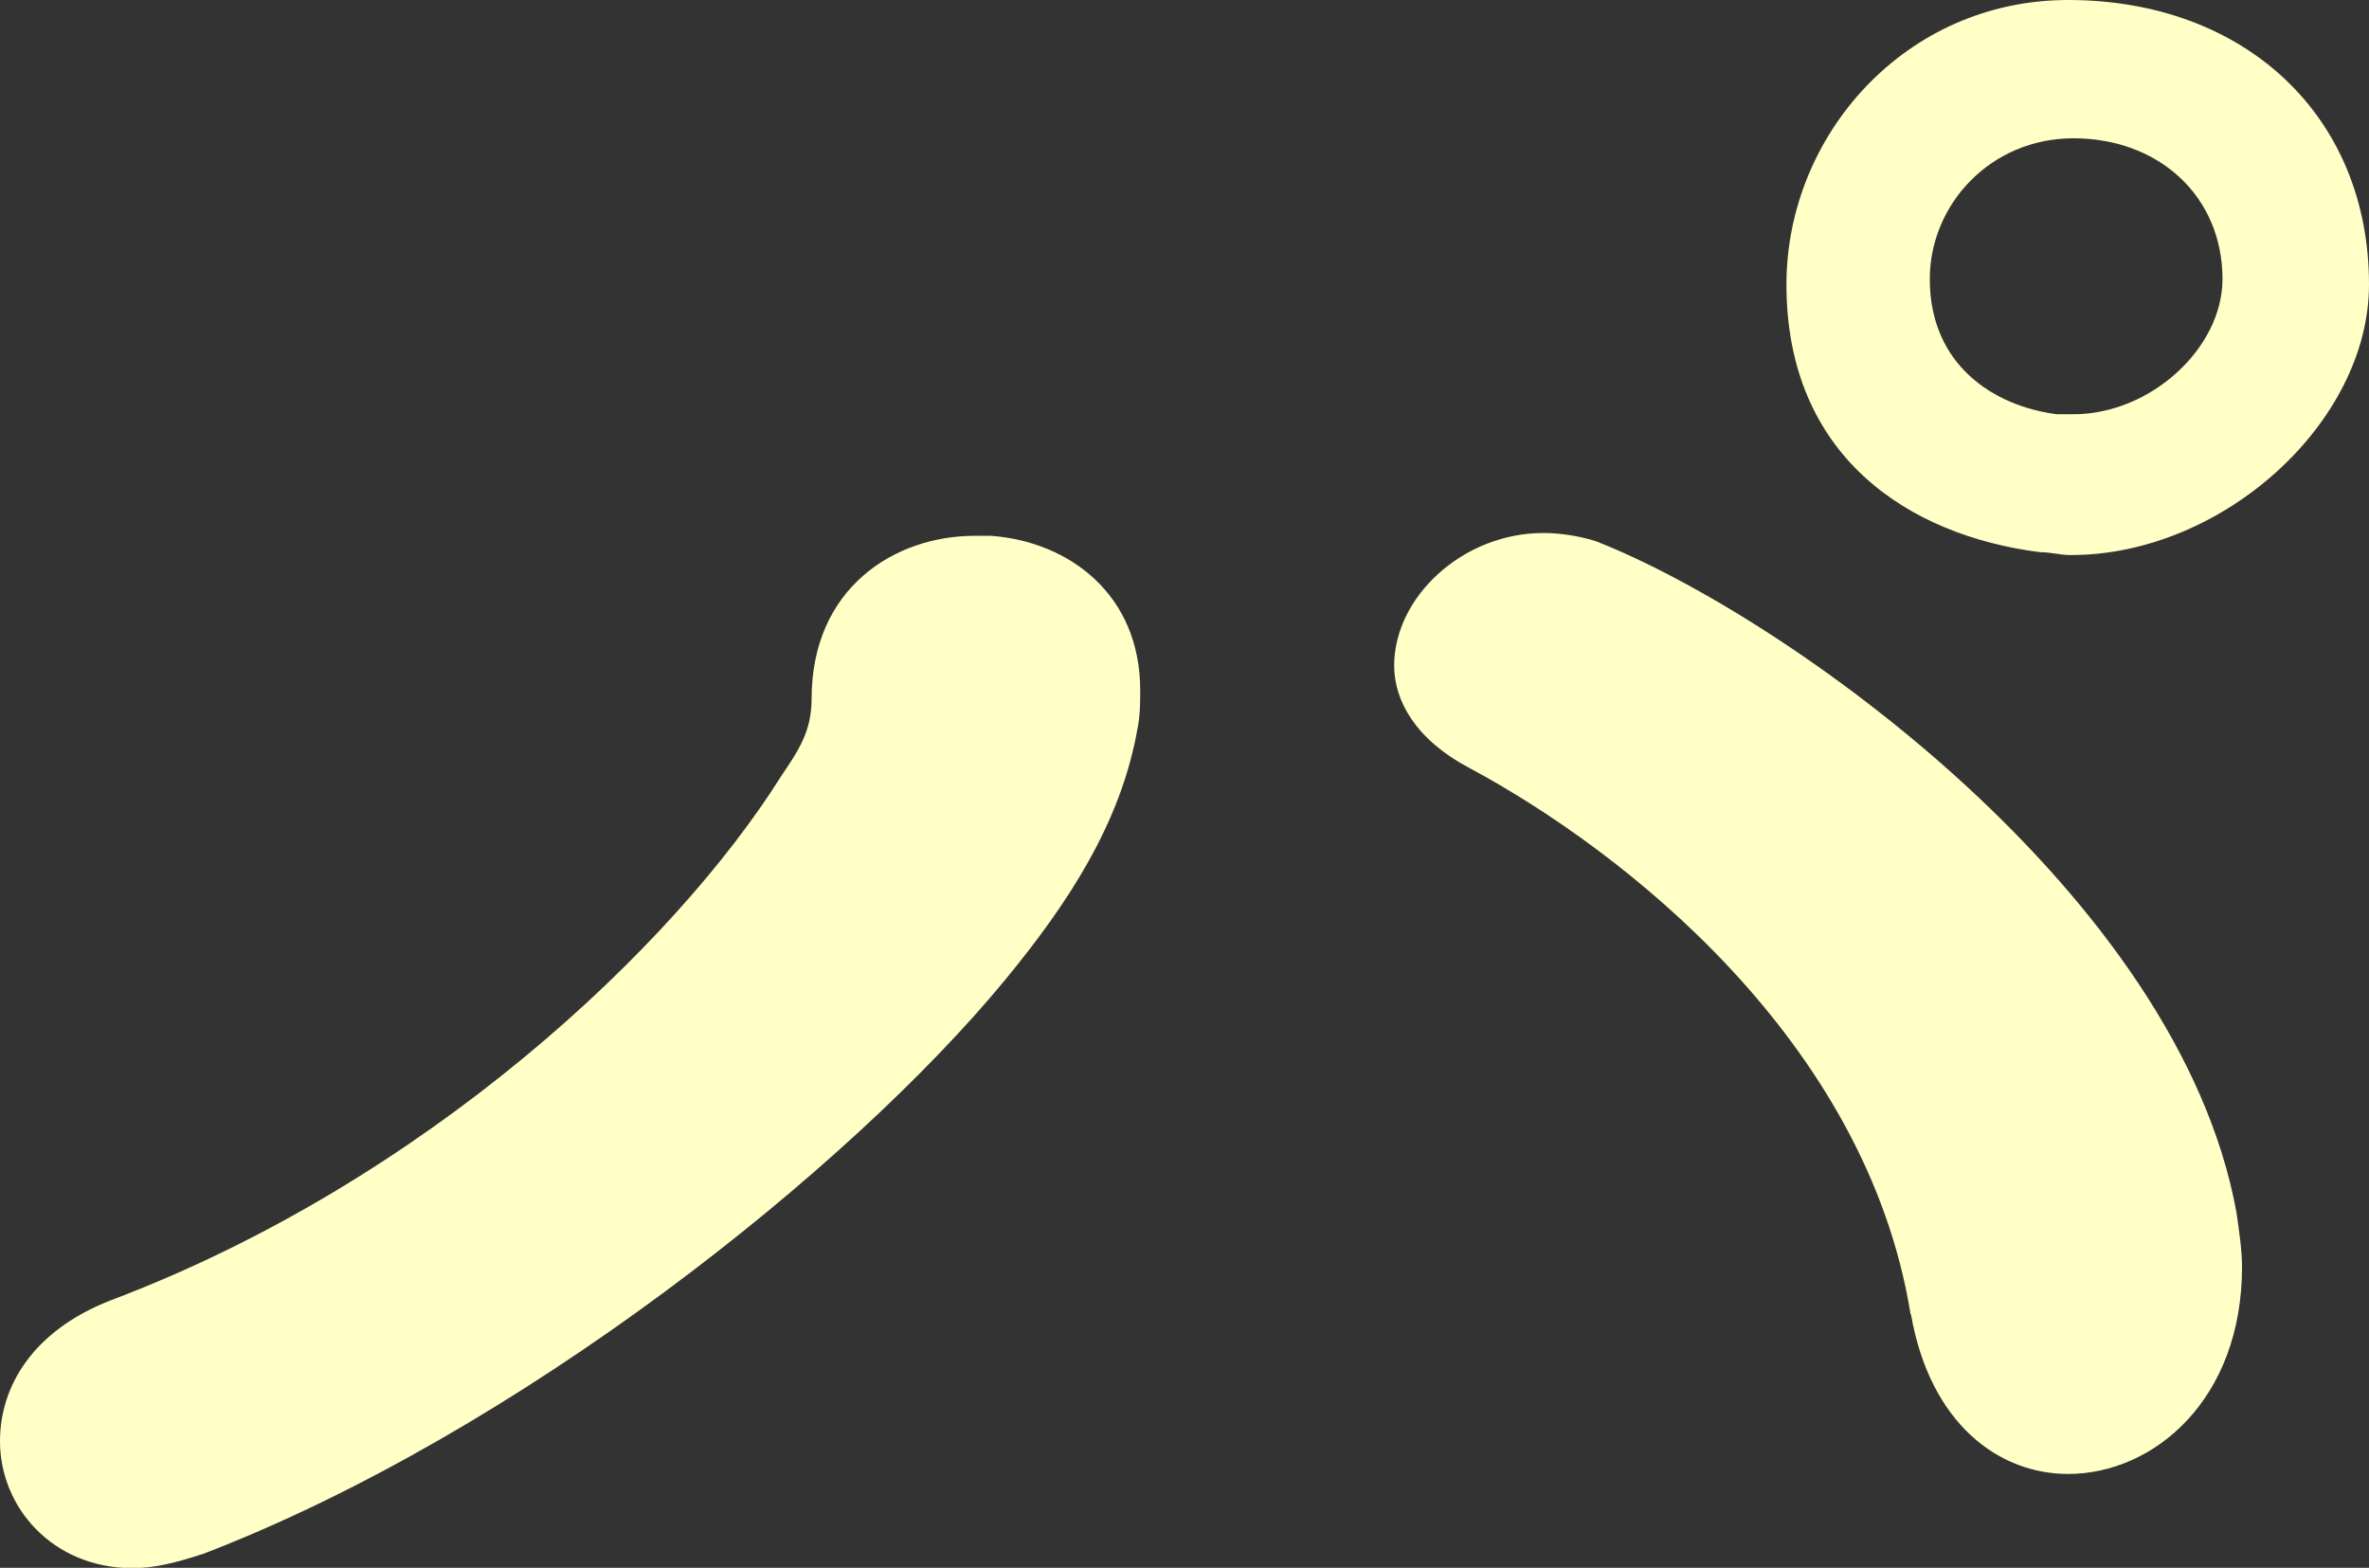
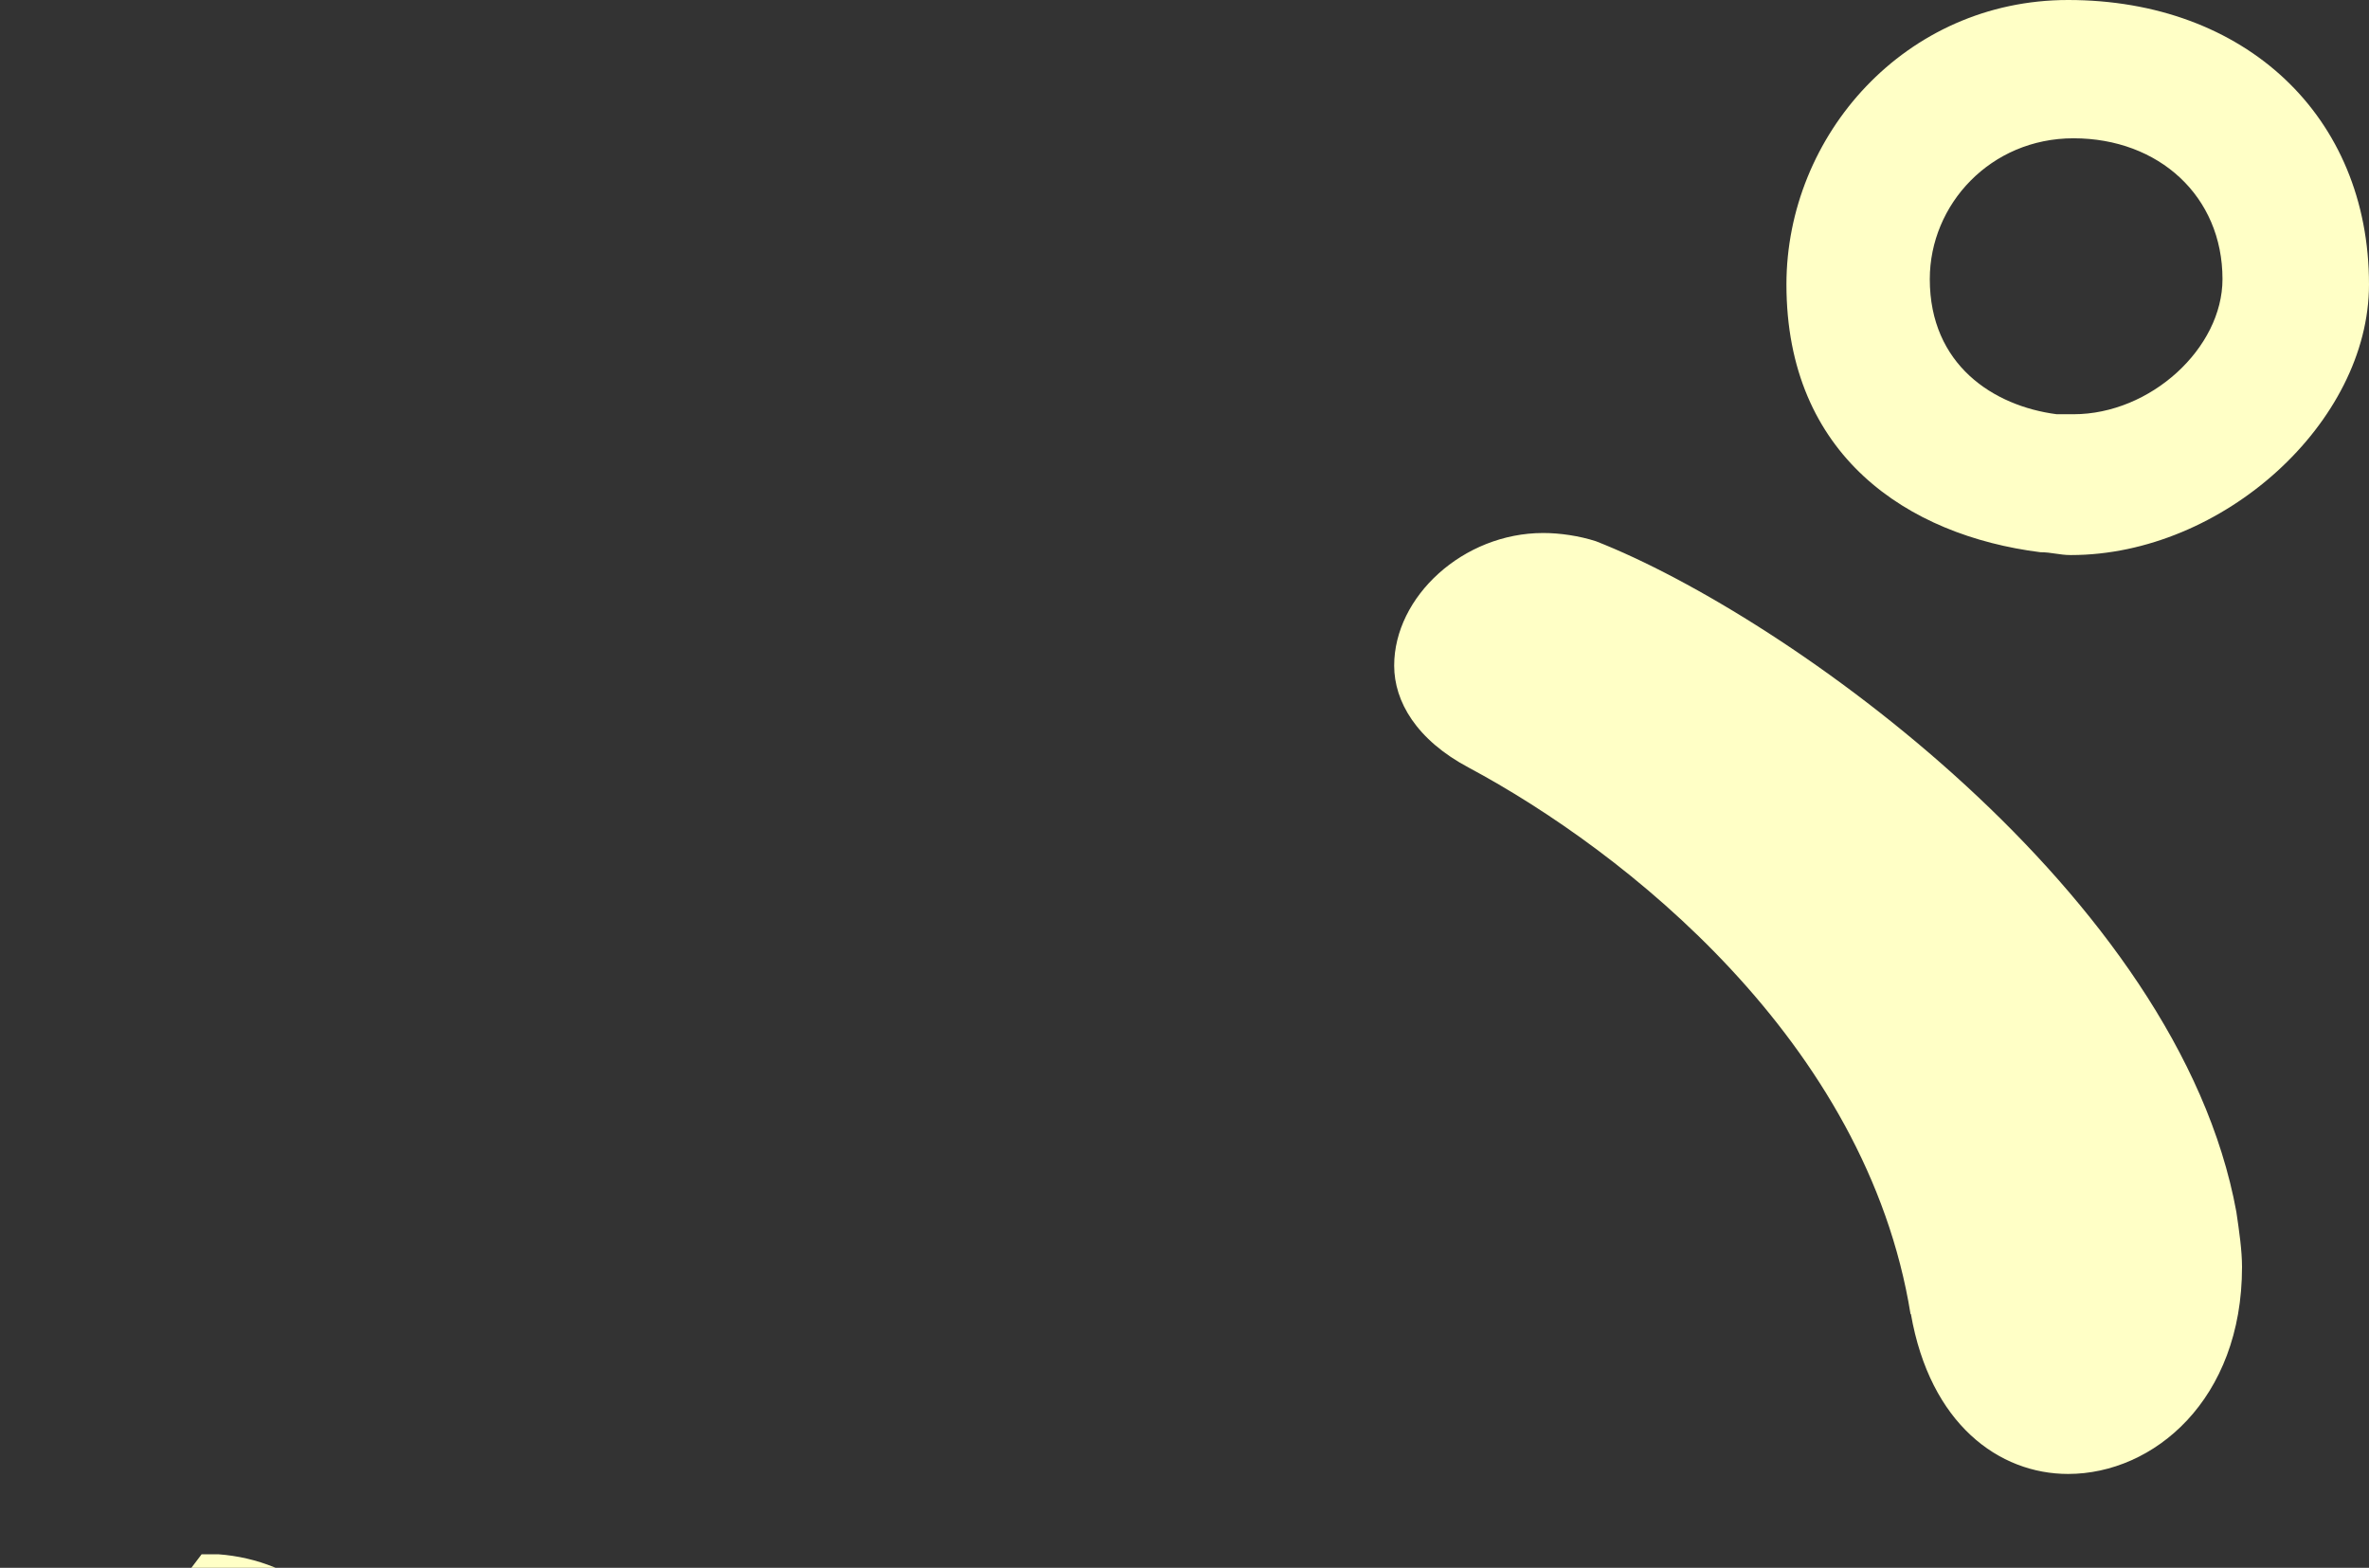
<svg xmlns="http://www.w3.org/2000/svg" id="_レイヤー_2" viewBox="0 0 75.19 49.77">
  <rect x="0" y="0" width="75.19" height="49.77" fill="#333333" stroke="none" />
  <defs>
    <style>.cls-1{fill:#ffffc6;}</style>
  </defs>
  <g id="_レイヤー_1-2">
-     <path class="cls-1" d="M6.4,49.34c-.79,.26-1.49,.44-2.19,.44-2.54,0-4.21-1.93-4.21-4.03,0-1.75,1.05-3.51,3.51-4.47,9.99-3.77,17.88-11.22,21.29-16.65,.53-.79,.96-1.4,.96-2.45,0-3.51,2.63-5.17,5.17-5.17h.53c2.45,.18,4.73,1.84,4.73,4.91,0,.35,0,.79-.09,1.23-.53,2.98-2.19,5.52-4.21,7.97-4.91,5.96-15.42,14.37-25.5,18.23Zm54.24-7.62c-1.4-8.68-9.11-14.72-14.02-17.35-1.66-.88-2.37-2.1-2.37-3.24,0-2.19,2.19-4.21,4.73-4.21,.53,0,1.14,.09,1.67,.26,6.05,2.37,18.49,11.22,20.33,21.29,.09,.61,.18,1.23,.18,1.75,0,4.21-2.8,6.57-5.52,6.57-2.19,0-4.38-1.58-4.99-5.08Zm5.08-24.1c-.35,0-.61-.09-.96-.09-4.21-.53-8.06-3.07-8.06-8.5,0-4.73,3.77-9.03,8.94-9.03,5.61,0,9.55,3.68,9.55,9.03,0,4.38-4.64,8.59-9.46,8.59Zm.09-13.23c-2.63,0-4.56,2.1-4.56,4.47,0,2.72,2.02,4.03,4.03,4.29h.53c2.45,0,4.73-2.1,4.73-4.29,0-2.63-2.02-4.47-4.73-4.47Z" />
+     <path class="cls-1" d="M6.4,49.34h.53c2.45,.18,4.73,1.84,4.73,4.91,0,.35,0,.79-.09,1.23-.53,2.98-2.19,5.52-4.21,7.97-4.91,5.96-15.42,14.37-25.5,18.23Zm54.24-7.62c-1.4-8.68-9.11-14.72-14.02-17.35-1.66-.88-2.37-2.1-2.37-3.24,0-2.19,2.19-4.21,4.73-4.21,.53,0,1.14,.09,1.67,.26,6.05,2.37,18.49,11.22,20.33,21.29,.09,.61,.18,1.23,.18,1.75,0,4.21-2.8,6.57-5.52,6.57-2.19,0-4.38-1.58-4.99-5.08Zm5.08-24.1c-.35,0-.61-.09-.96-.09-4.21-.53-8.06-3.07-8.06-8.5,0-4.73,3.77-9.03,8.94-9.03,5.61,0,9.55,3.68,9.55,9.03,0,4.38-4.64,8.59-9.46,8.59Zm.09-13.23c-2.63,0-4.56,2.1-4.56,4.47,0,2.72,2.02,4.03,4.03,4.29h.53c2.45,0,4.73-2.1,4.73-4.29,0-2.63-2.02-4.47-4.73-4.47Z" />
  </g>
</svg>